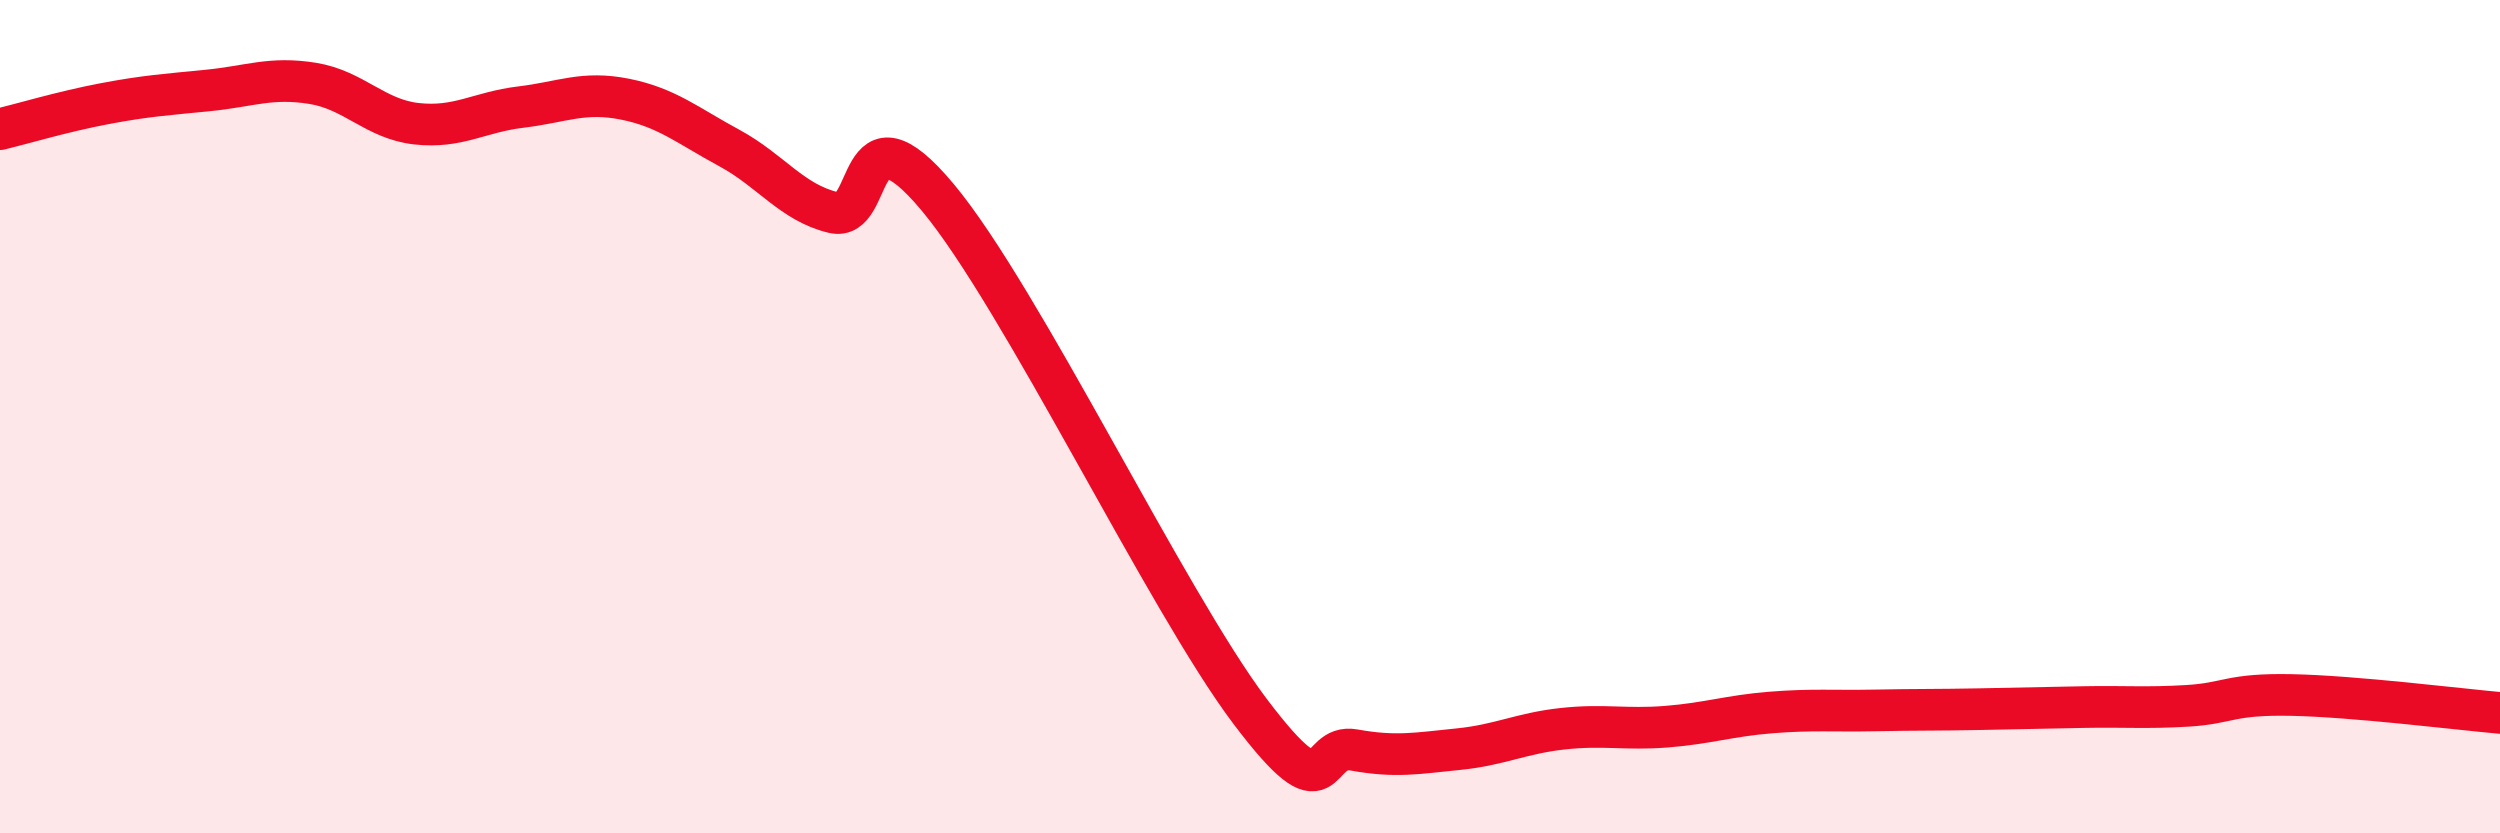
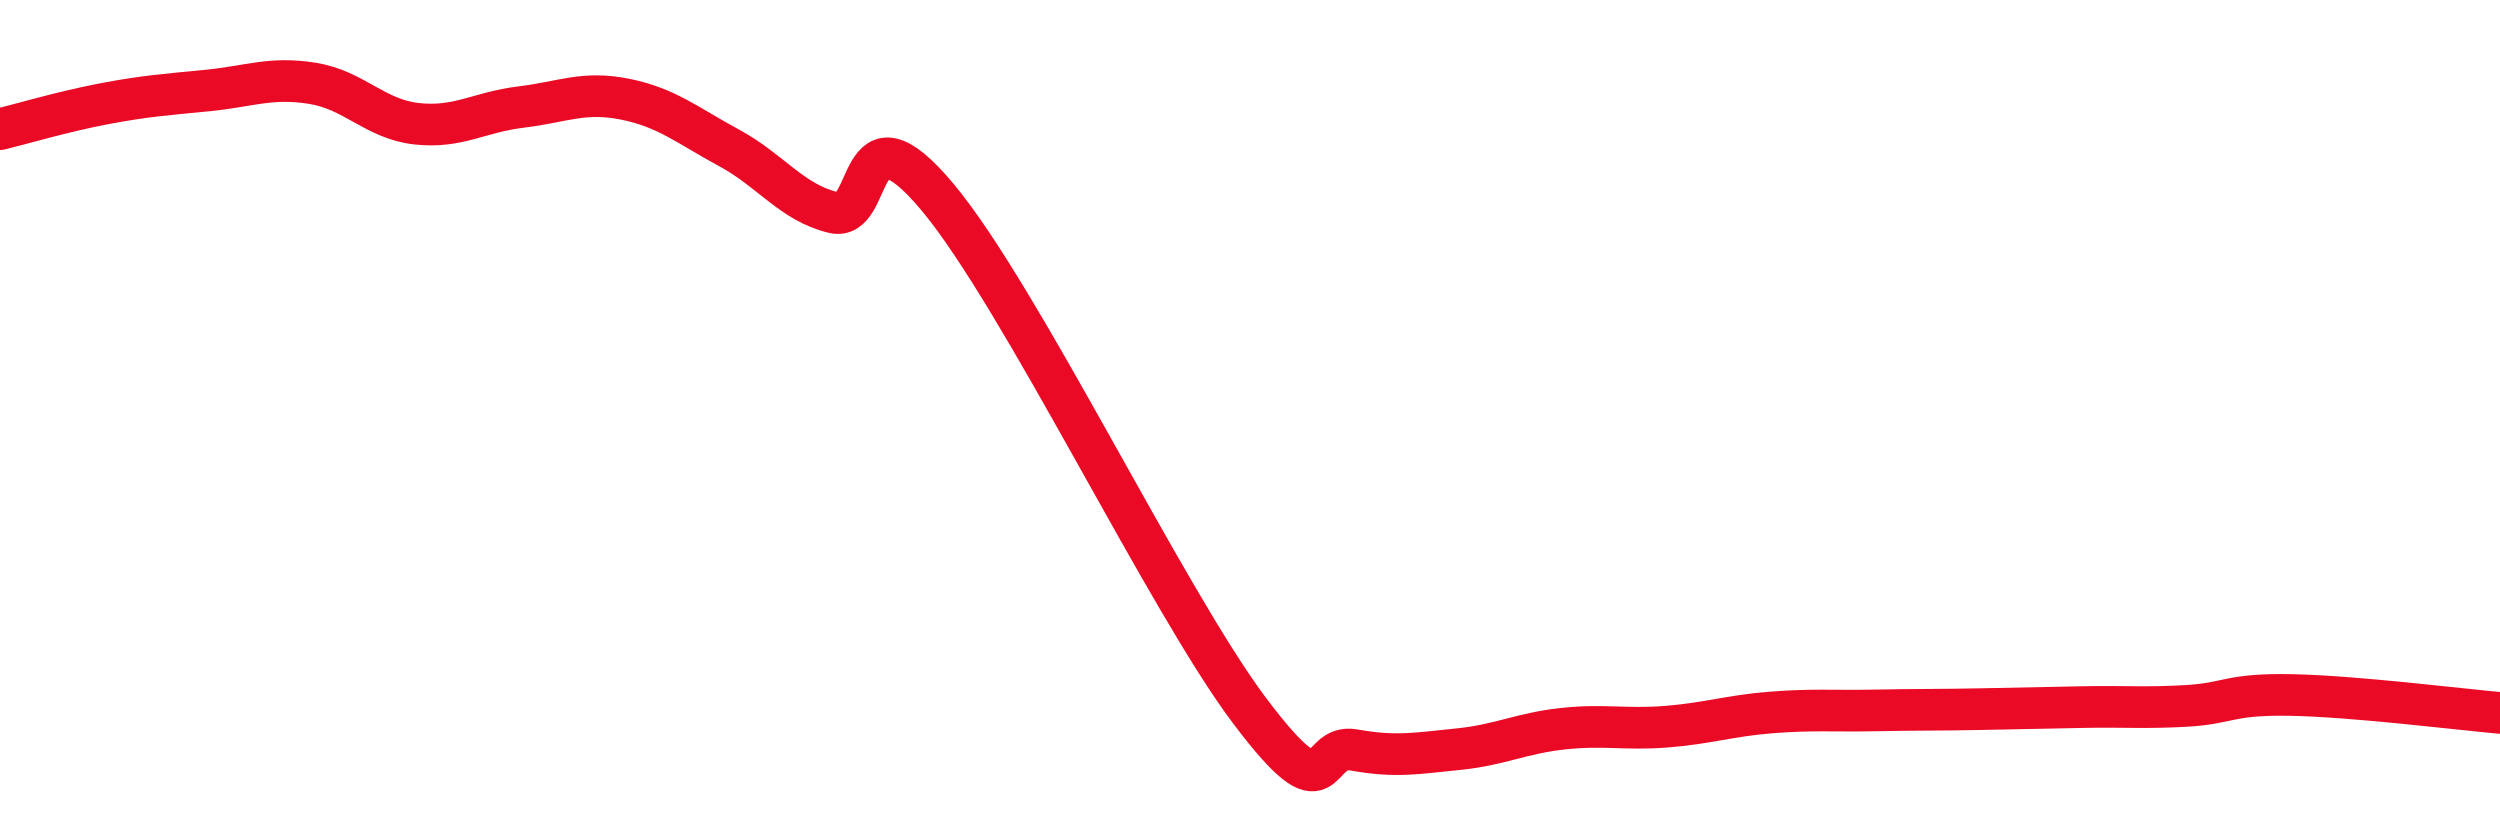
<svg xmlns="http://www.w3.org/2000/svg" width="60" height="20" viewBox="0 0 60 20">
-   <path d="M 0,3.1 C 0.5,2.98 1.5,2.68 2.5,2.49 C 3.5,2.3 4,2.27 5,2.17 C 6,2.07 6.5,1.84 7.5,2 C 8.5,2.16 9,2.86 10,2.97 C 11,3.08 11.5,2.69 12.5,2.57 C 13.5,2.45 14,2.18 15,2.38 C 16,2.58 16.5,3.01 17.5,3.55 C 18.5,4.09 19,4.86 20,5.1 C 21,5.34 20.5,2.34 22.5,4.73 C 24.5,7.12 28,14.42 30,17.07 C 32,19.72 31.5,17.82 32.5,18 C 33.5,18.18 34,18.08 35,17.98 C 36,17.88 36.5,17.6 37.5,17.49 C 38.5,17.38 39,17.52 40,17.44 C 41,17.36 41.5,17.18 42.5,17.1 C 43.5,17.02 44,17.07 45,17.05 C 46,17.03 46.5,17.04 47.5,17.02 C 48.5,17 49,16.99 50,16.97 C 51,16.95 51.5,17 52.5,16.94 C 53.5,16.88 53.5,16.65 55,16.68 C 56.5,16.71 59,17.02 60,17.11L60 20L0 20Z" fill="#EB0A25" opacity="0.1" stroke-linecap="round" stroke-linejoin="round" />
  <path d="M 0,3.1 C 0.5,2.98 1.5,2.68 2.5,2.49 C 3.5,2.3 4,2.27 5,2.17 C 6,2.07 6.5,1.84 7.5,2 C 8.5,2.16 9,2.86 10,2.97 C 11,3.08 11.5,2.69 12.5,2.57 C 13.5,2.45 14,2.18 15,2.38 C 16,2.58 16.5,3.01 17.5,3.55 C 18.5,4.09 19,4.86 20,5.1 C 21,5.34 20.5,2.34 22.5,4.73 C 24.5,7.12 28,14.42 30,17.07 C 32,19.72 31.5,17.82 32.5,18 C 33.5,18.18 34,18.08 35,17.98 C 36,17.88 36.5,17.6 37.5,17.49 C 38.5,17.38 39,17.52 40,17.44 C 41,17.36 41.5,17.18 42.5,17.1 C 43.5,17.02 44,17.07 45,17.05 C 46,17.03 46.5,17.04 47.5,17.02 C 48.5,17 49,16.99 50,16.97 C 51,16.95 51.5,17 52.5,16.94 C 53.5,16.88 53.5,16.65 55,16.68 C 56.5,16.71 59,17.02 60,17.11" stroke="#EB0A25" stroke-width="1" fill="none" stroke-linecap="round" stroke-linejoin="round" />
</svg>